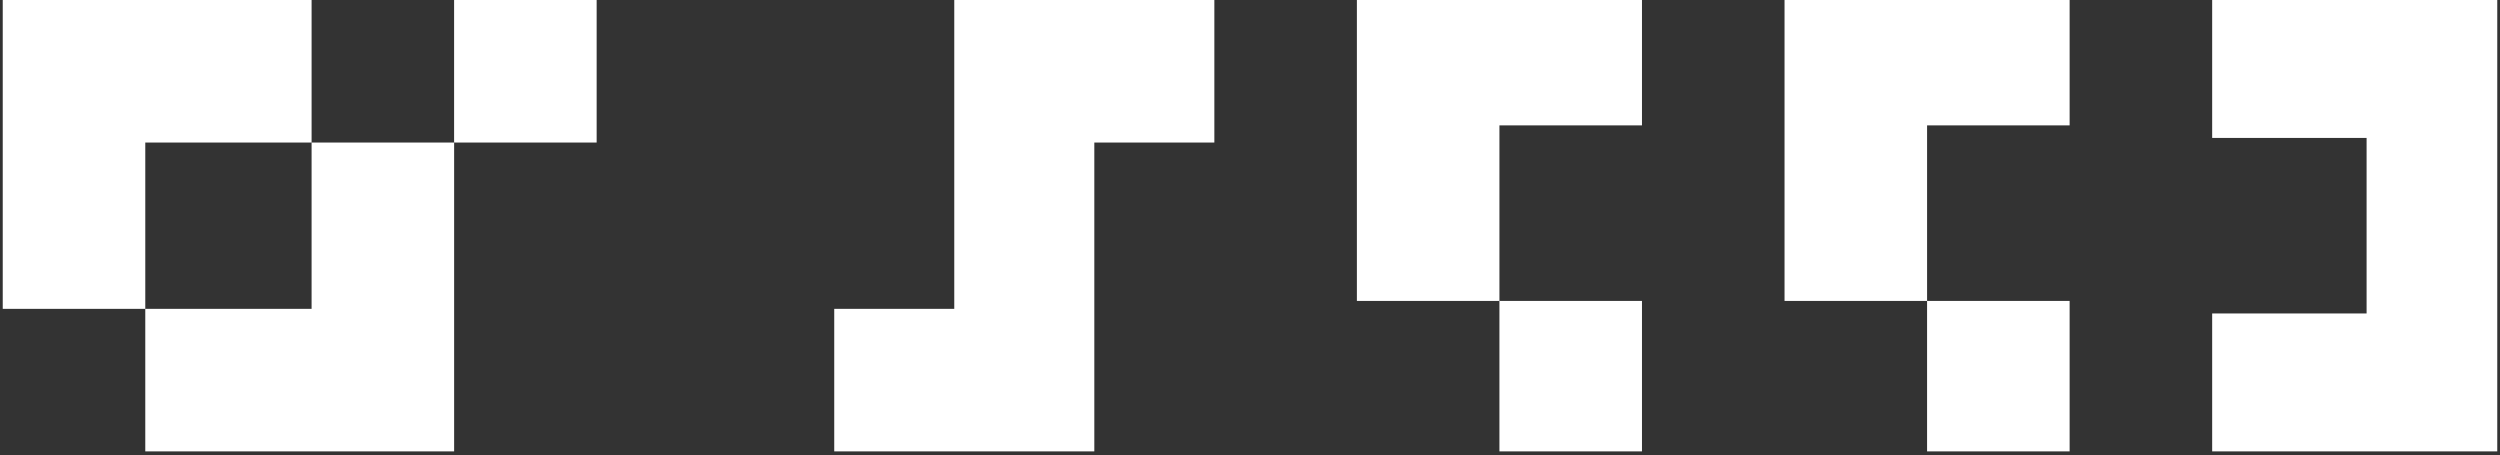
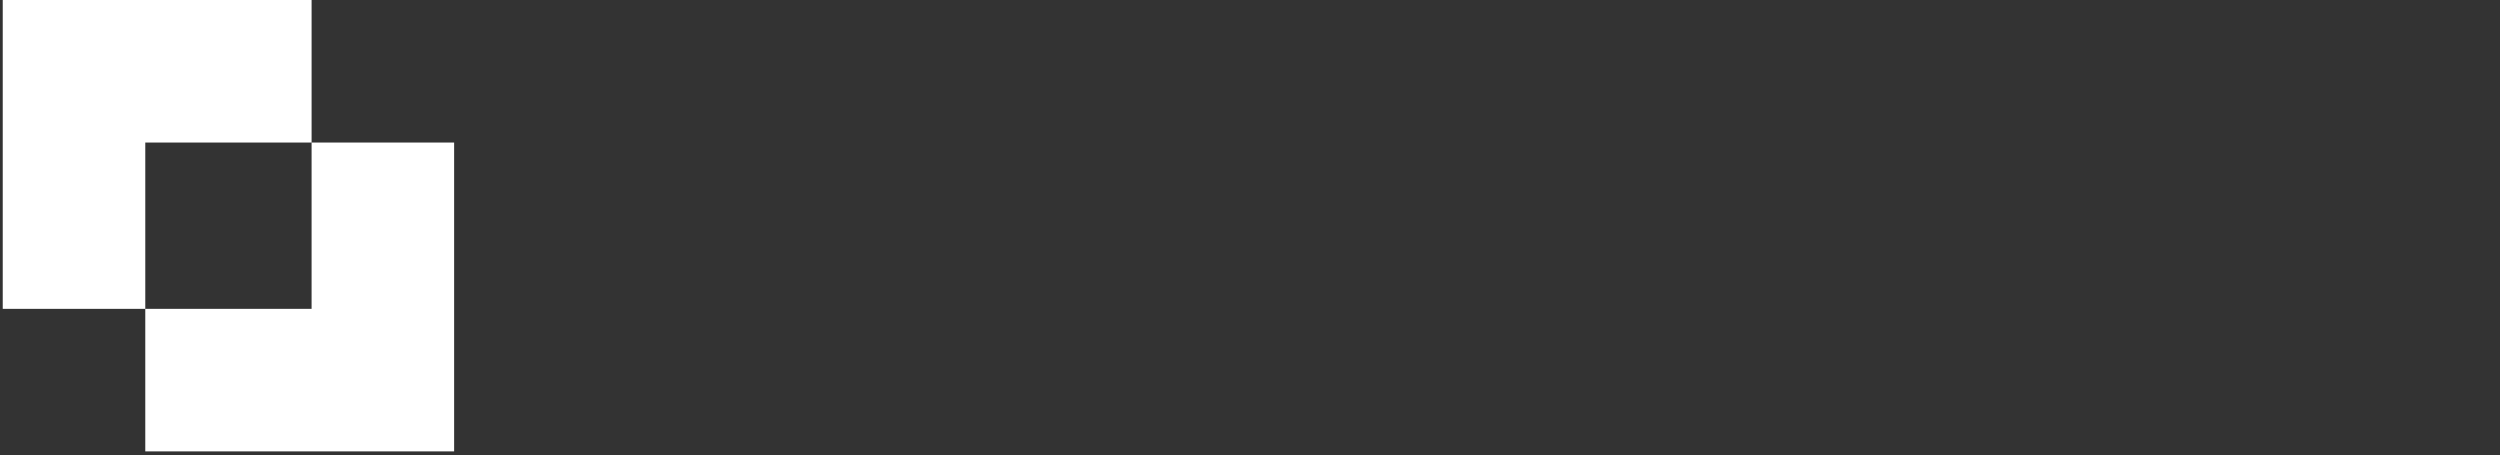
<svg xmlns="http://www.w3.org/2000/svg" width="456" height="83" viewBox="0 0 456 83" fill="none">
  <rect x="0" y="0" width="456" height="83" fill="#333333" stroke="none" />
  <path fill-rule="evenodd" clip-rule="evenodd" d="M26.499 56.334H56.834V26H26.499V56.334ZM26.499 56.334H0.5V0H46.975H56.834V26H72.975H82.833V82.334H26.499V56.334Z" fill="white" />
-   <path d="M108.828 0H82.828V26H108.828V0Z" fill="white" />
-   <path d="M174.059 0H221.498V26H199.603V82.334H152.165V56.334H174.059V0Z" fill="white" />
-   <path d="M247.496 0H299.496V22.87H273.496V54.889H299.496V82.334H273.496V54.889H247.496V0Z" fill="white" />
-   <path d="M325.499 0H377.499V22.87H351.499V54.889H377.499V82.334H351.499V54.889H325.499V0Z" fill="white" />
-   <path d="M403.5 0H455.5V27.445V57.176V82.334H403.5V57.176H431.667V25.158H403.5V0Z" fill="white" />
</svg>